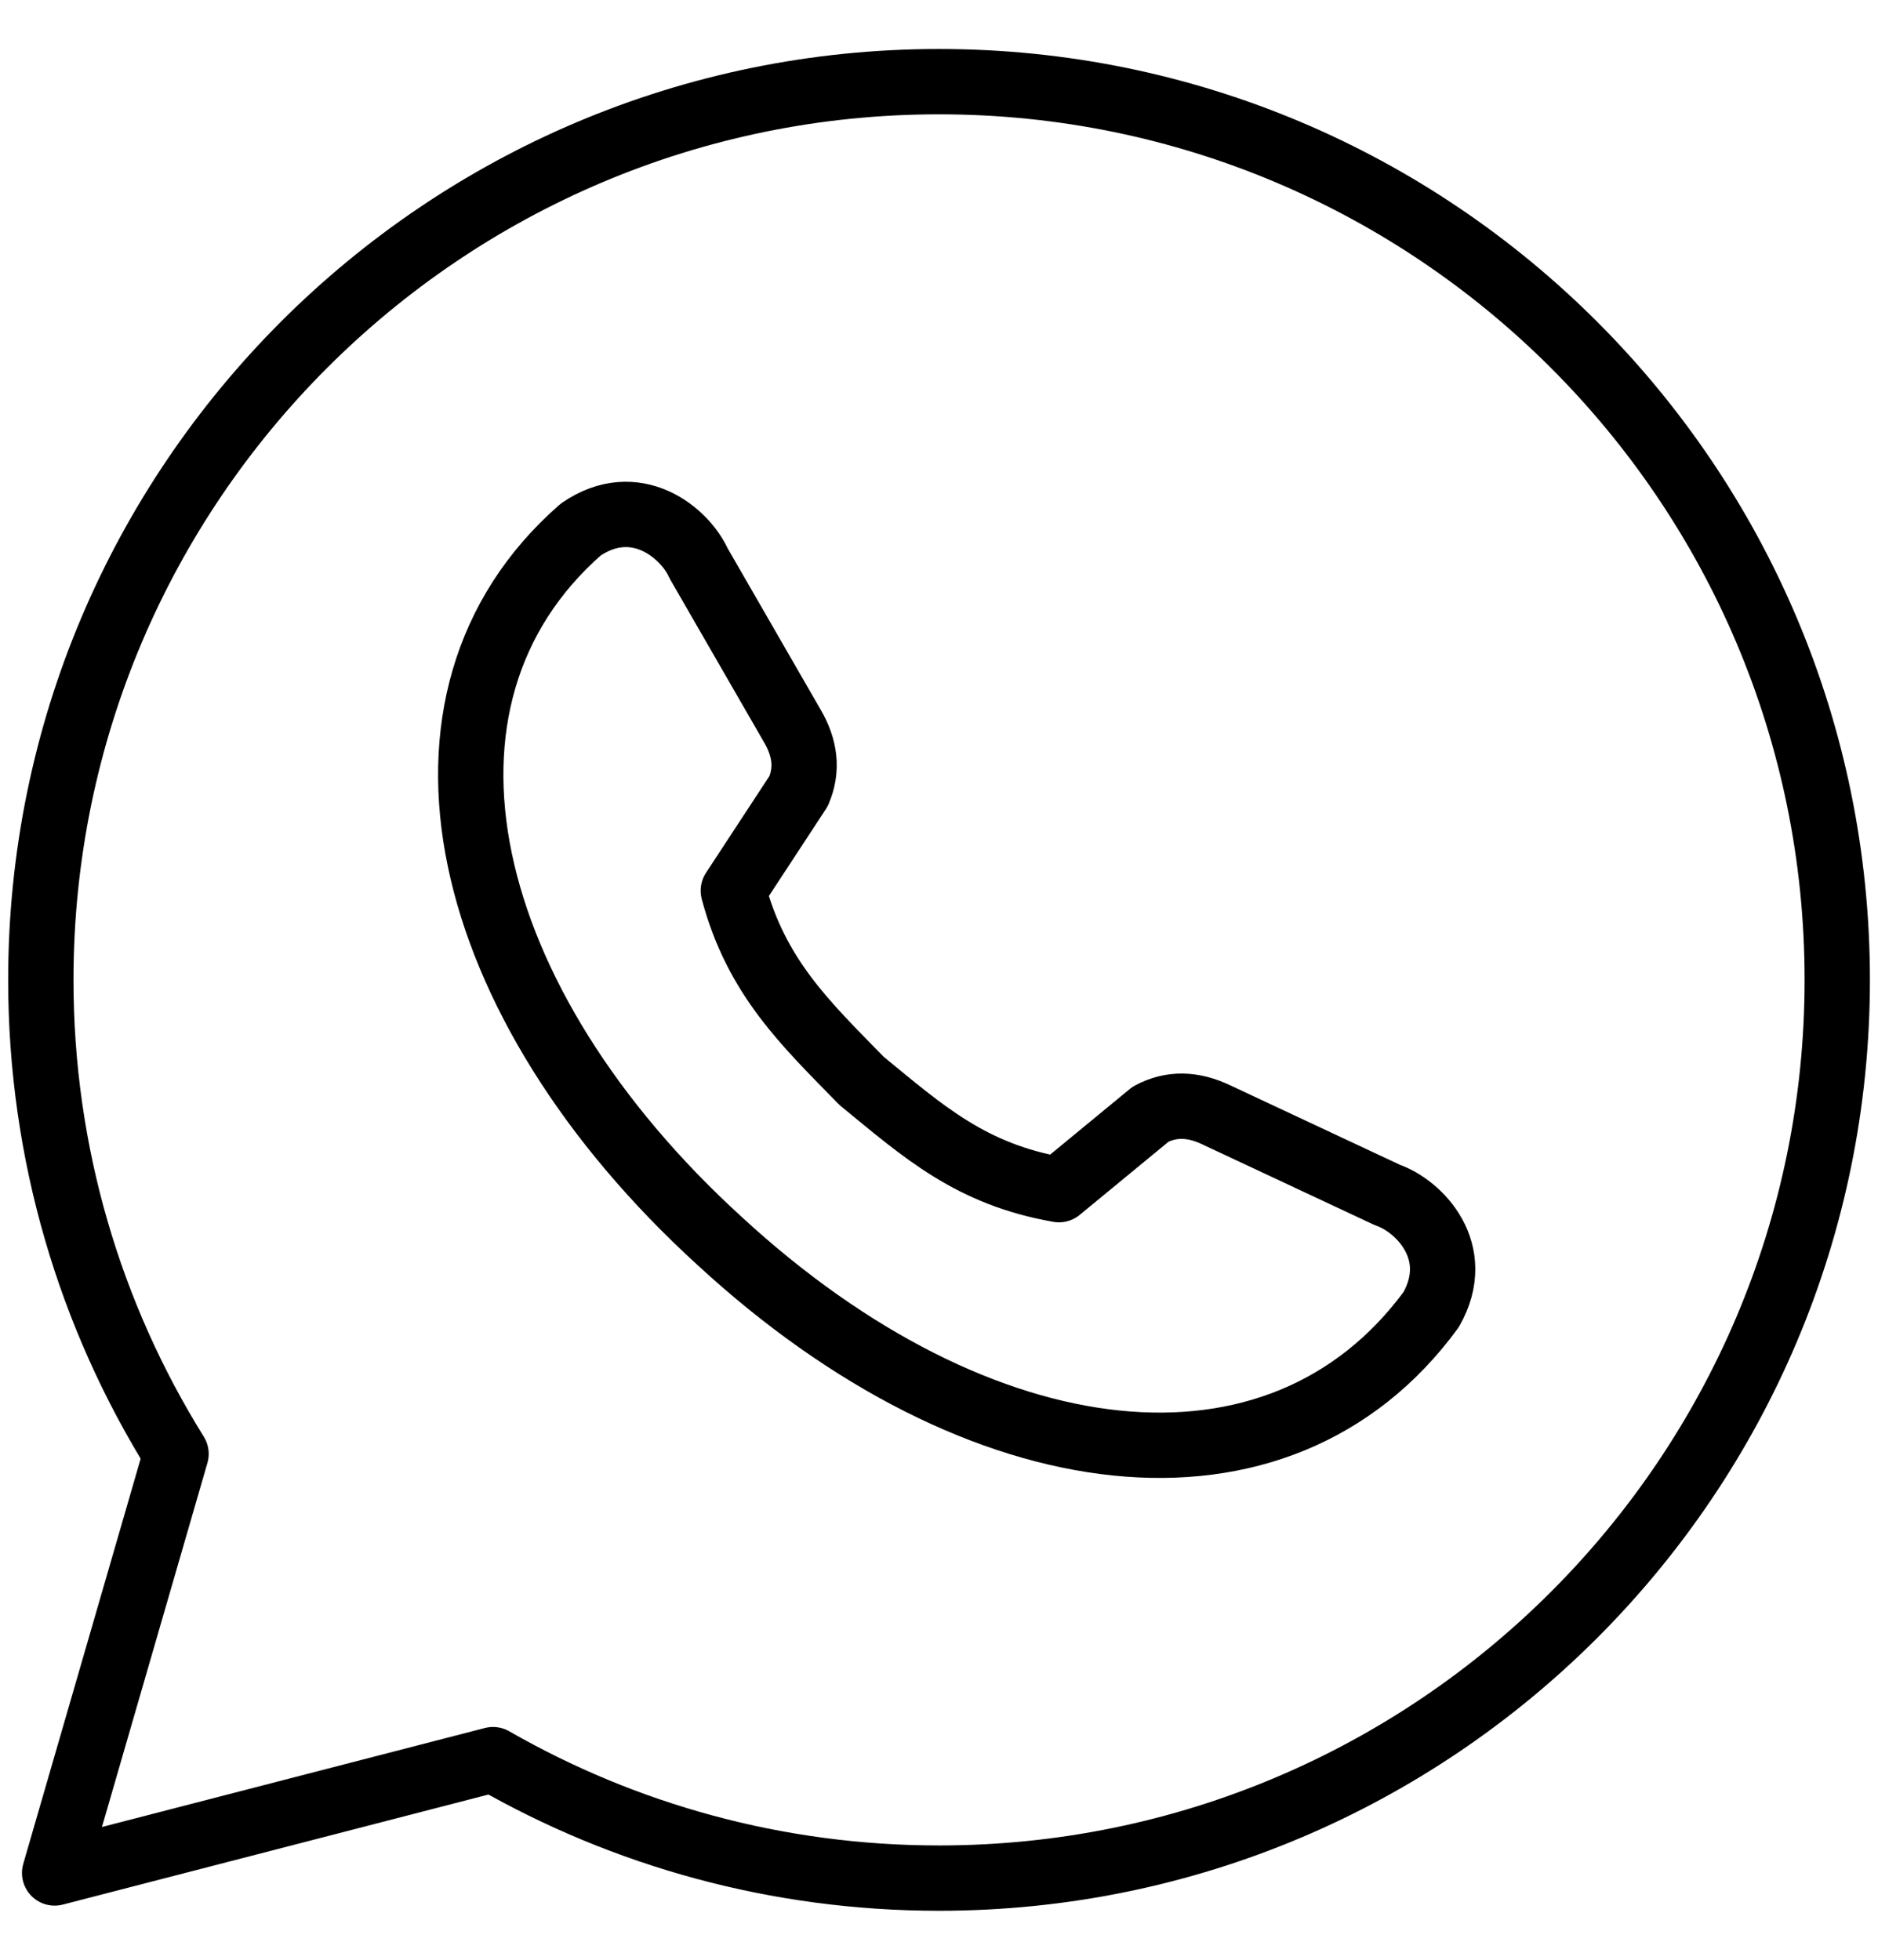
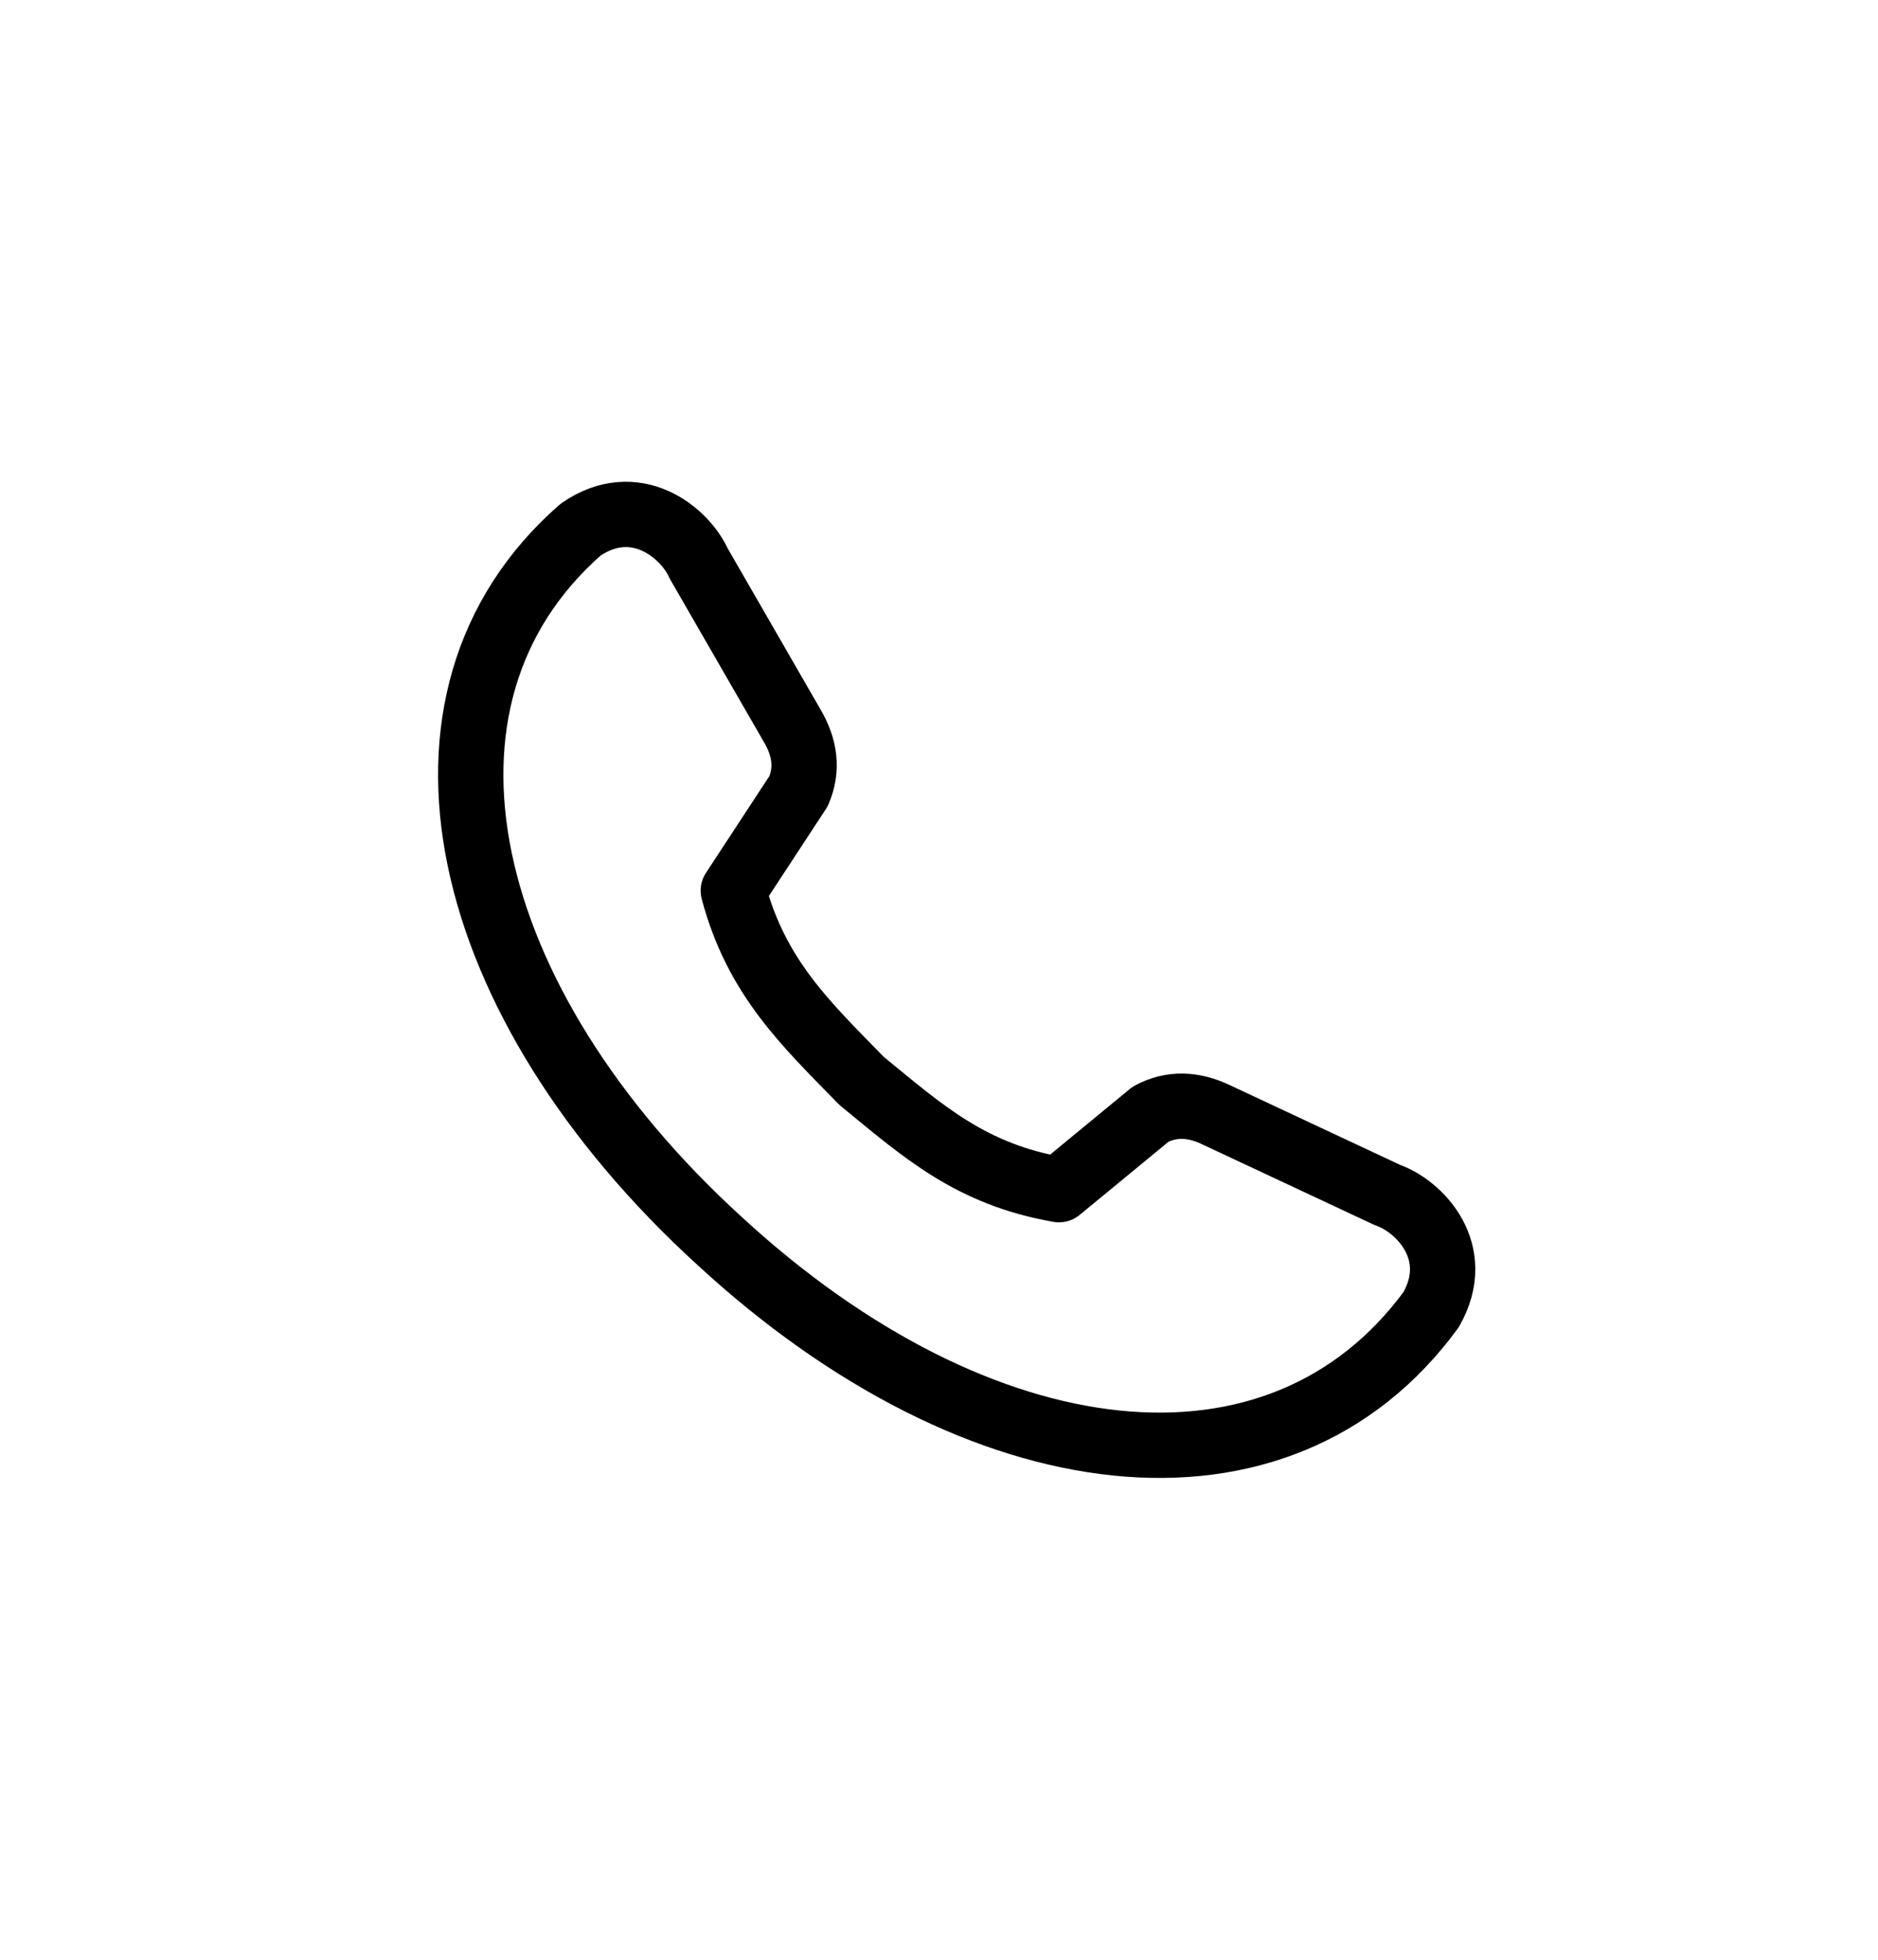
<svg xmlns="http://www.w3.org/2000/svg" width="23" height="24" viewBox="0 0 23 24" fill="none">
-   <path fill-rule="evenodd" clip-rule="evenodd" d="M6.038 21.549L0.669 22.937L2.156 17.805C1.106 16.119 0.5 14.13 0.5 12C0.5 5.928 5.428 1 11.5 1C17.572 1 22.501 5.928 22.501 12C22.501 18.072 17.572 23 11.5 23C9.513 23 7.648 22.472 6.038 21.549Z" stroke="black" stroke-width="0.8" stroke-miterlimit="79.84" stroke-linecap="round" stroke-linejoin="round" />
  <path fill-rule="evenodd" clip-rule="evenodd" d="M8.817 15.201C5.618 12.286 4.742 8.561 7.111 6.486C7.781 6.025 8.385 6.519 8.556 6.899L9.703 8.889C9.86 9.156 9.895 9.422 9.78 9.689L8.981 10.908C9.263 11.967 9.862 12.531 10.553 13.238C11.318 13.865 11.89 14.38 12.969 14.569L14.091 13.645C14.346 13.508 14.615 13.519 14.894 13.652L16.991 14.634C17.384 14.77 17.928 15.33 17.528 16.037C15.667 18.578 11.999 18.133 8.817 15.201Z" stroke="black" stroke-width="0.8" stroke-miterlimit="79.84" stroke-linecap="round" stroke-linejoin="round" />
</svg>